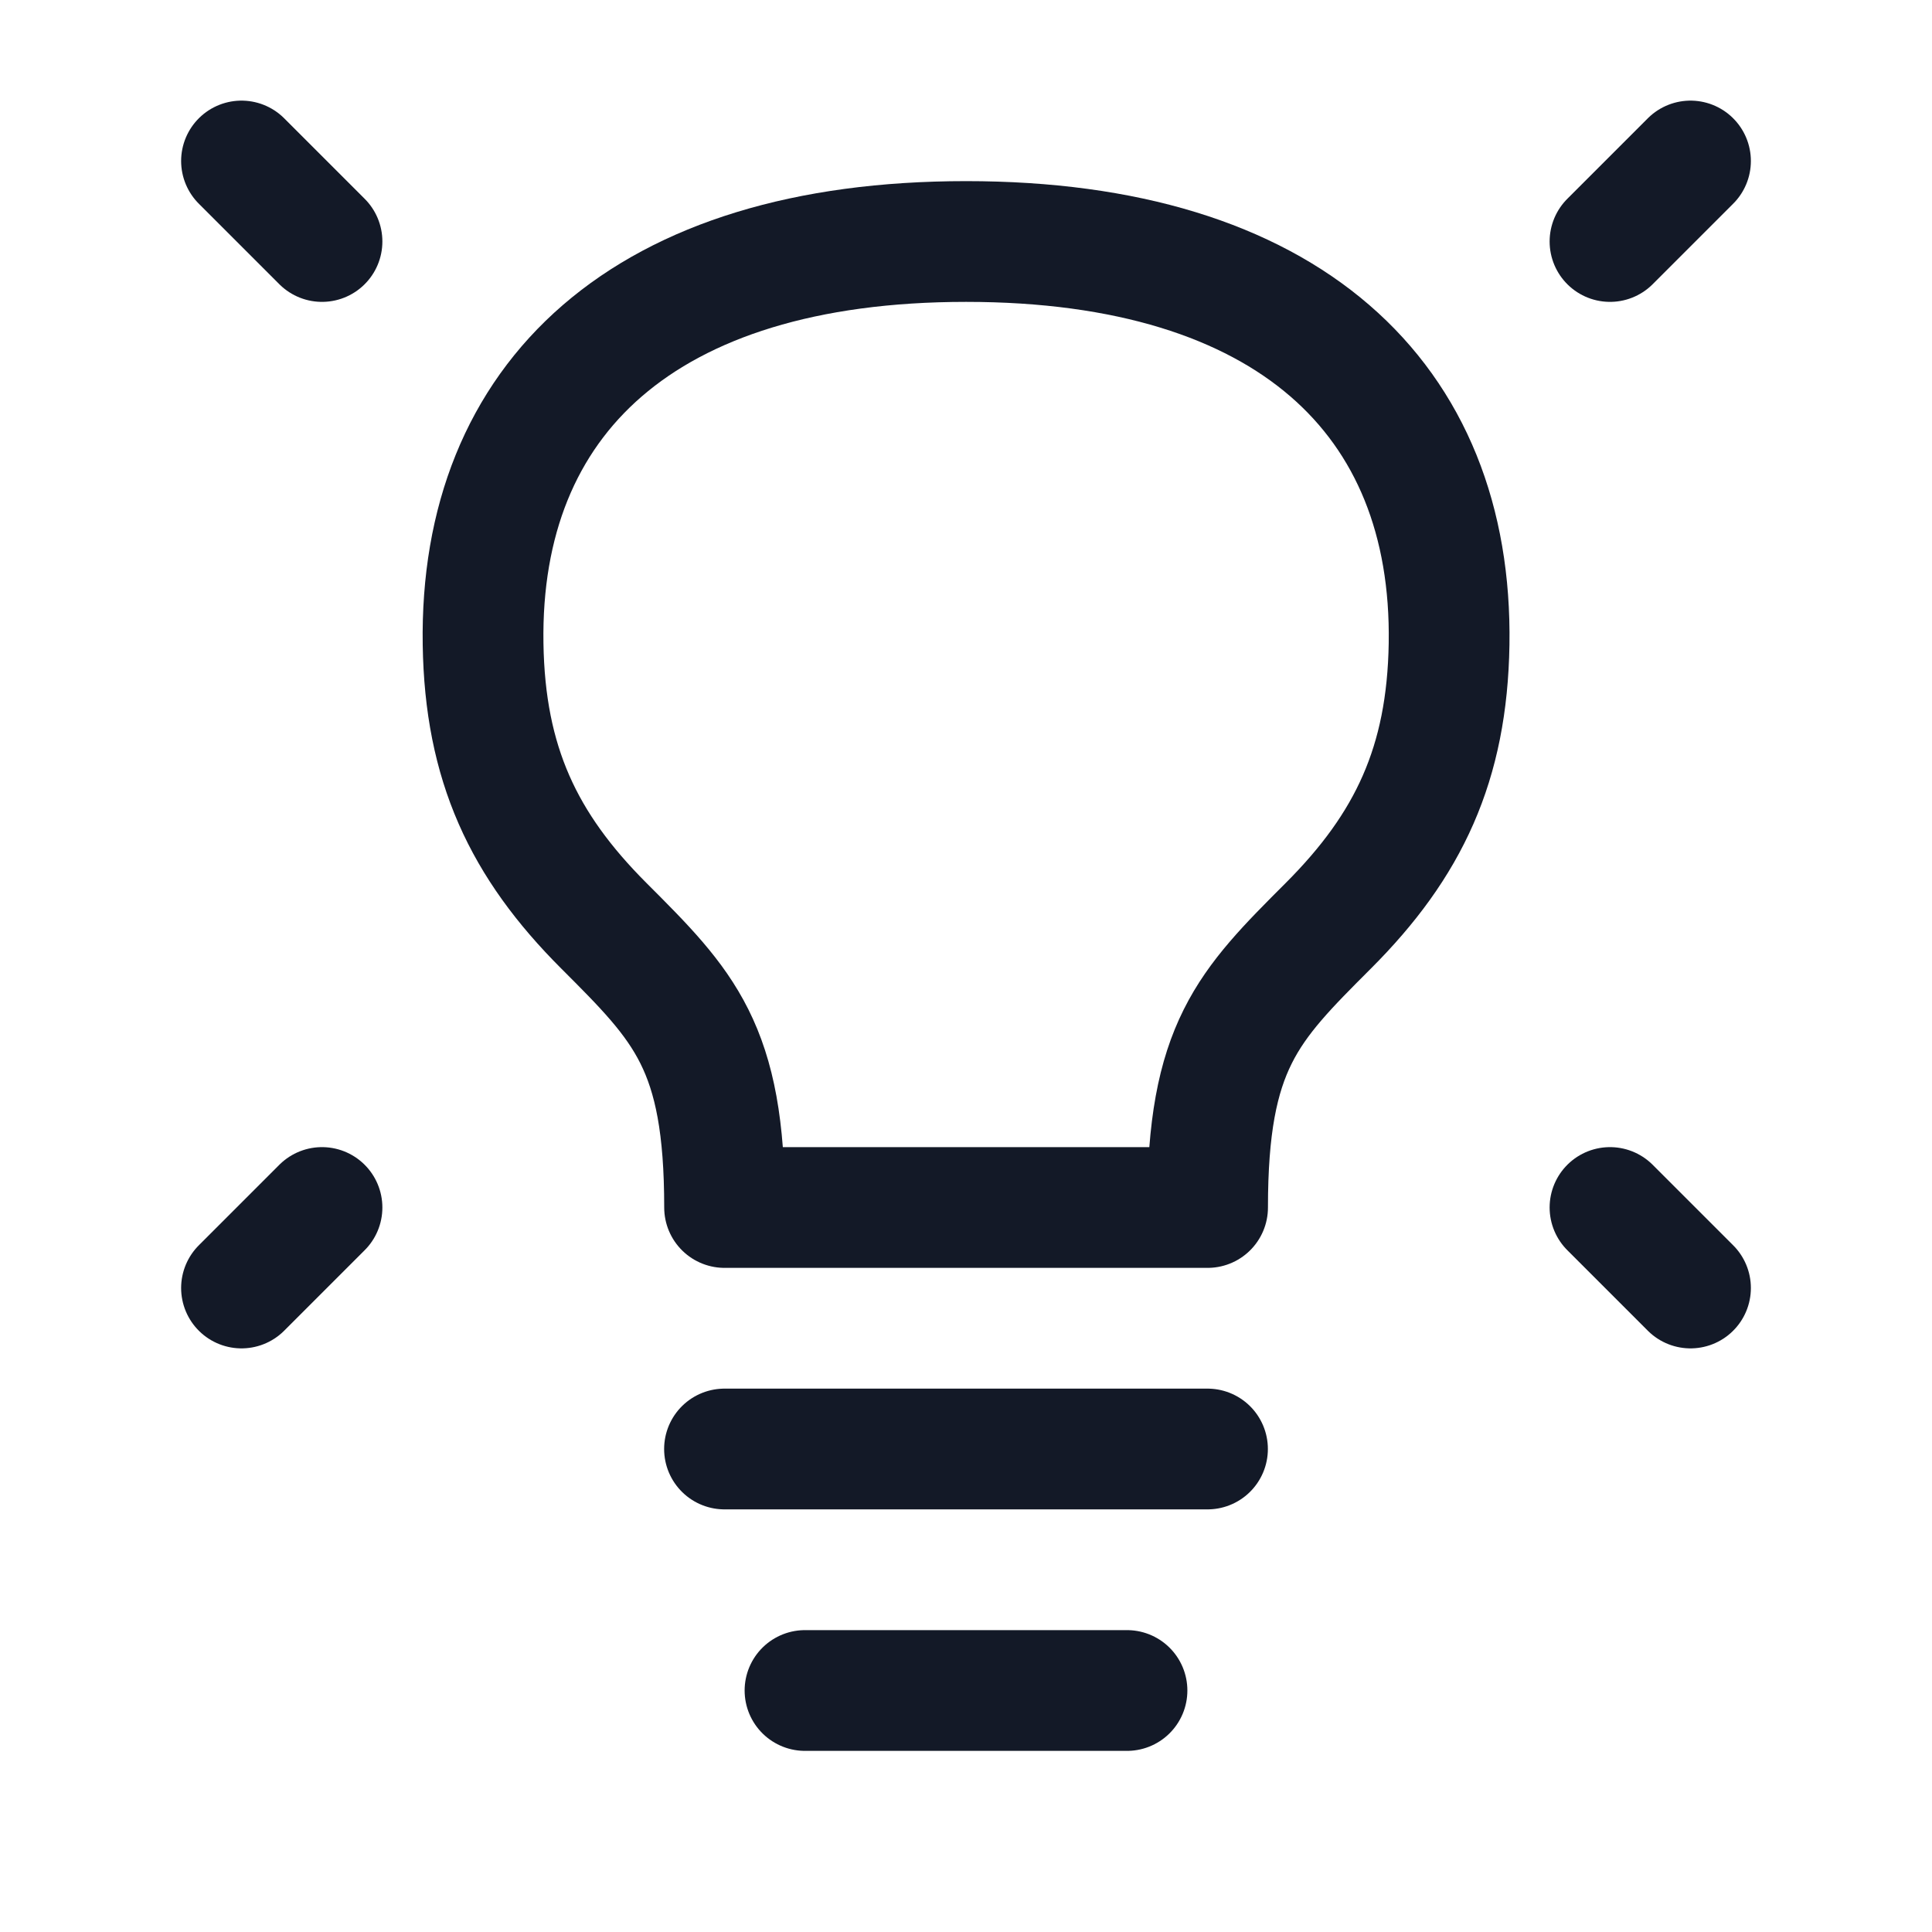
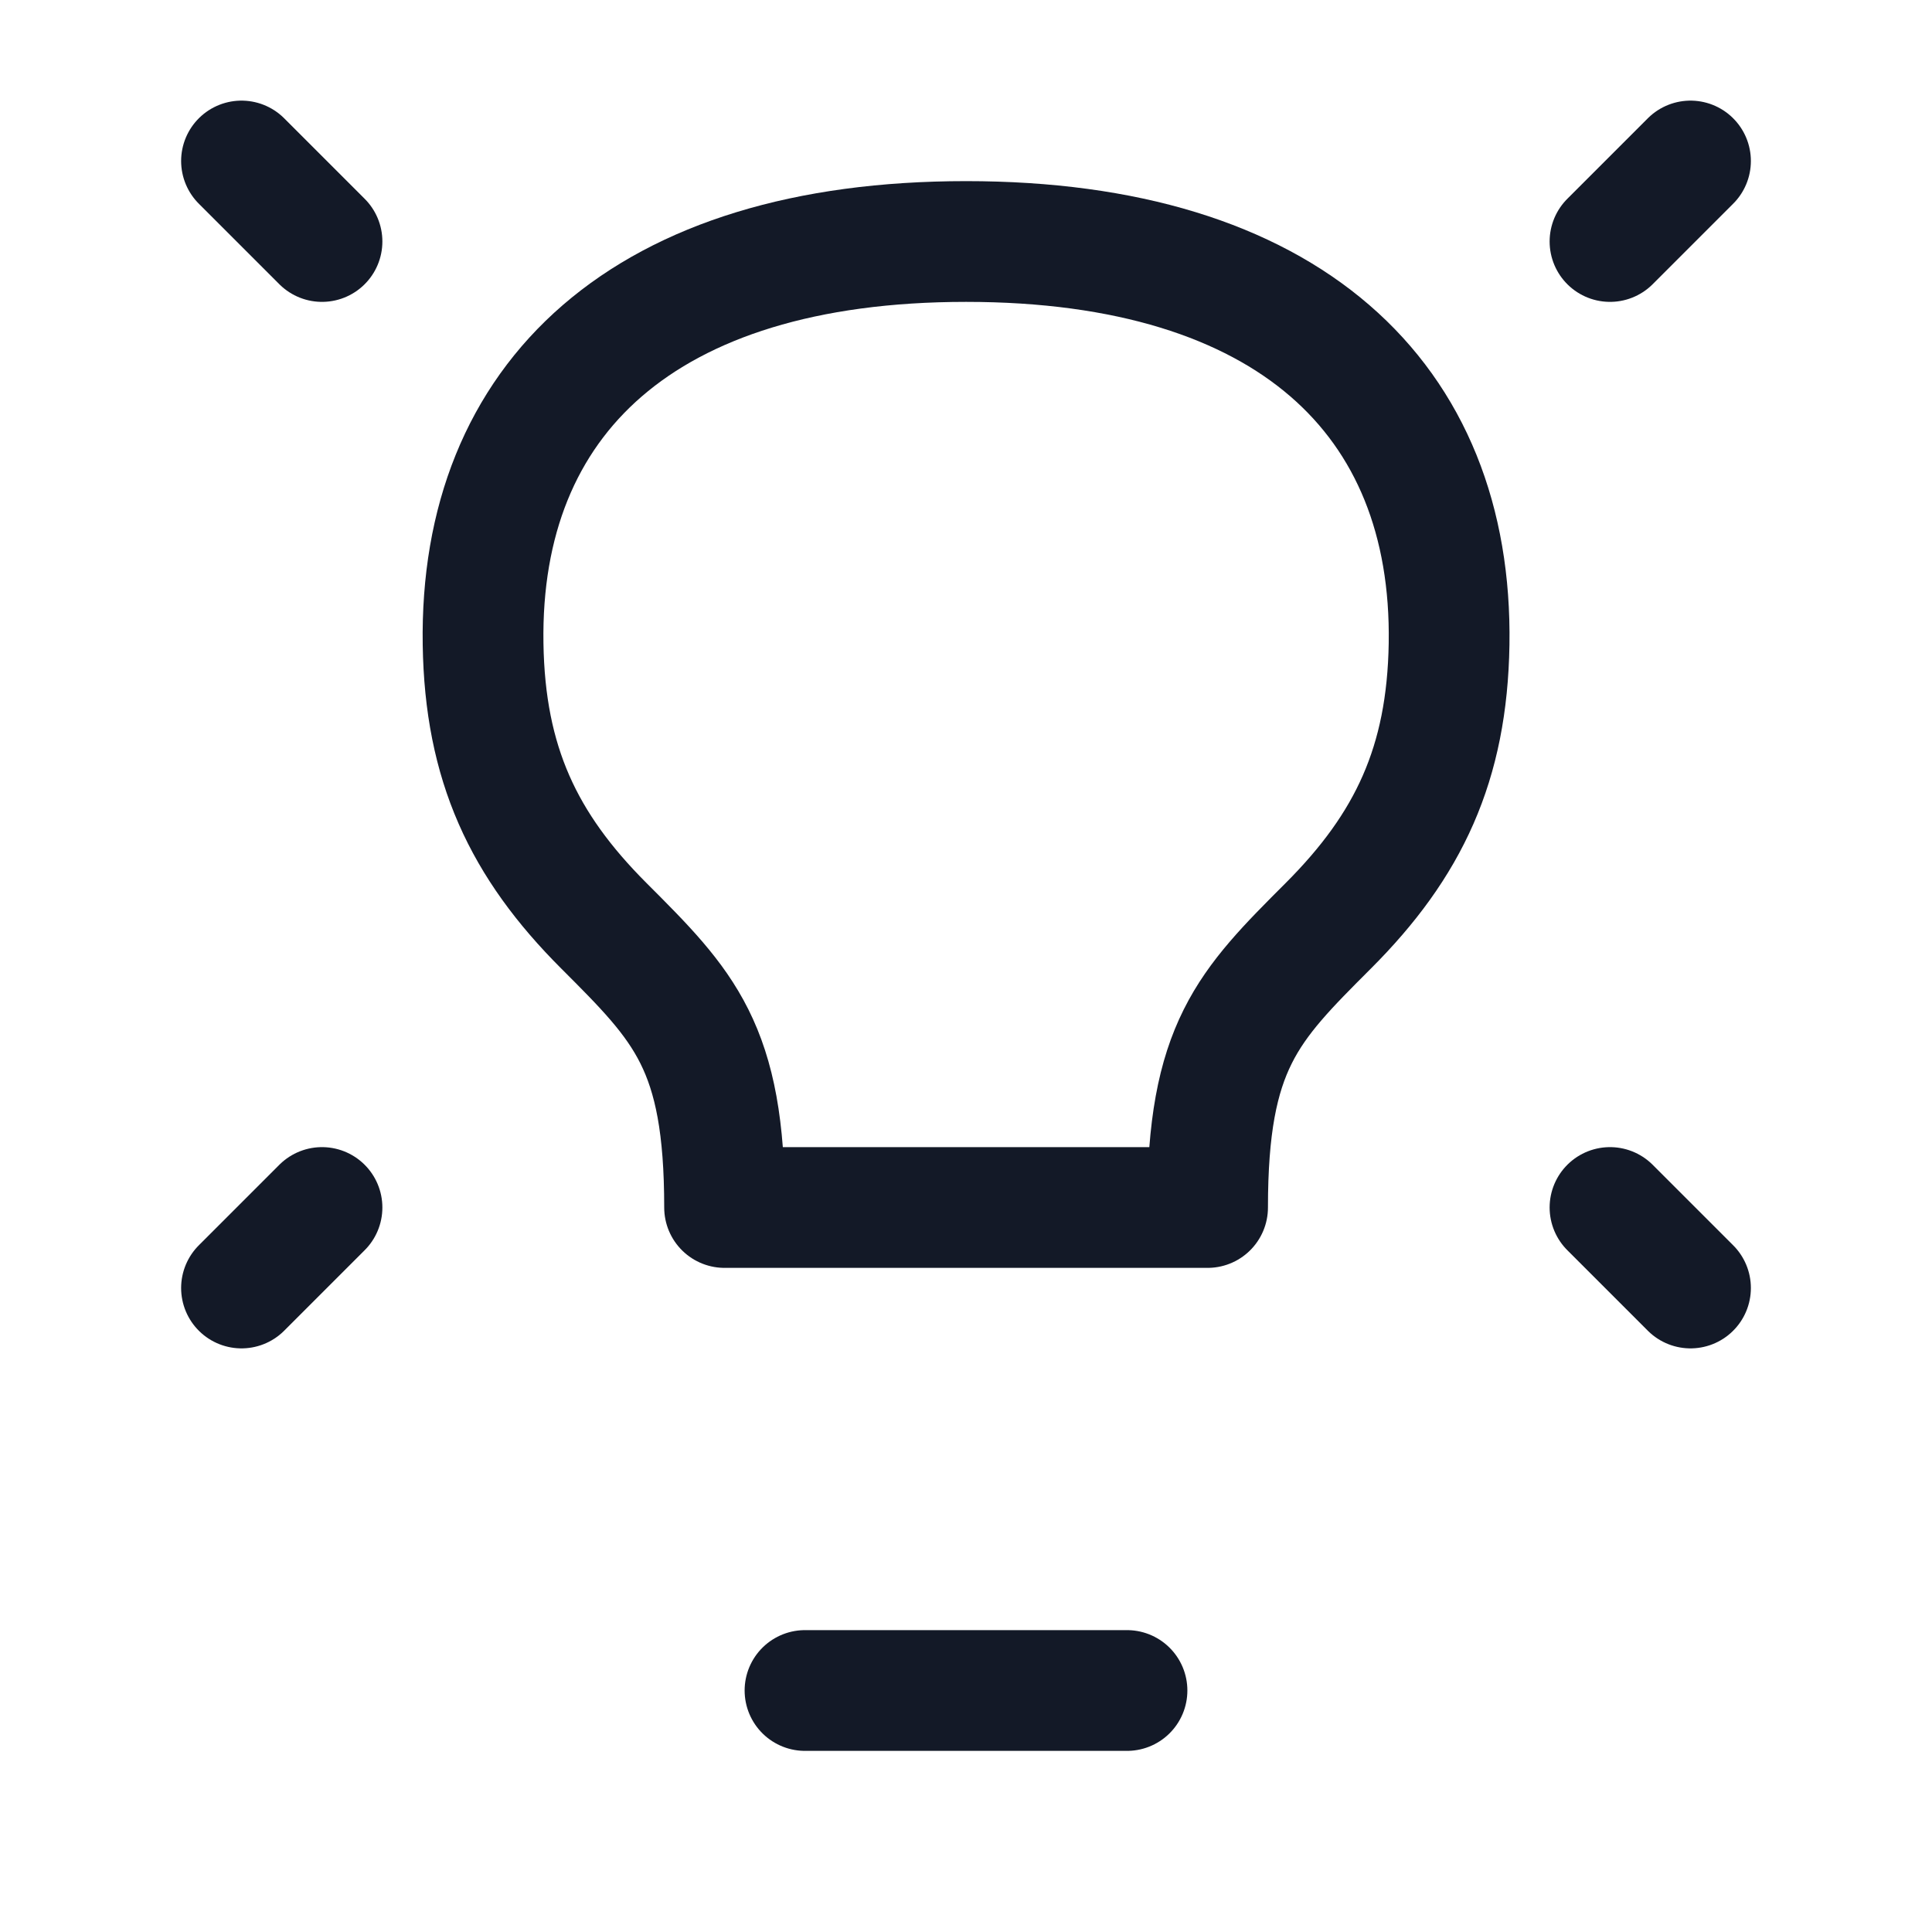
<svg xmlns="http://www.w3.org/2000/svg" width="24" height="24" viewBox="0 0 24 24" fill="none">
  <path d="M21 2L20 3" stroke="#131927" stroke-width="1.5" stroke-linecap="round" stroke-linejoin="round" />
  <path d="M3 2L4 3" stroke="#131927" stroke-width="1.5" stroke-linecap="round" stroke-linejoin="round" />
  <path d="M21 16L20 15" stroke="#131927" stroke-width="1.5" stroke-linecap="round" stroke-linejoin="round" />
  <path d="M3 16L4 15" stroke="#131927" stroke-width="1.5" stroke-linecap="round" stroke-linejoin="round" />
-   <path d="M9 18H15" stroke="#131927" stroke-width="1.5" stroke-linecap="round" stroke-linejoin="round" />
  <path d="M10 21H14" stroke="#131927" stroke-width="1.5" stroke-linecap="round" stroke-linejoin="round" />
  <path d="M12.001 3C8.001 3 5.953 4.95 6.001 8C6.024 9.487 6.501 10.5 7.501 11.5C8.501 12.5 9.001 13 9.001 15H15.001C15.001 13 15.501 12.5 16.501 11.5L16.501 11.5C17.501 10.5 17.977 9.487 18.001 8C18.049 4.95 16.001 3 12.001 3Z" stroke="#131927" stroke-width="1.5" stroke-linecap="round" stroke-linejoin="round" />
</svg>